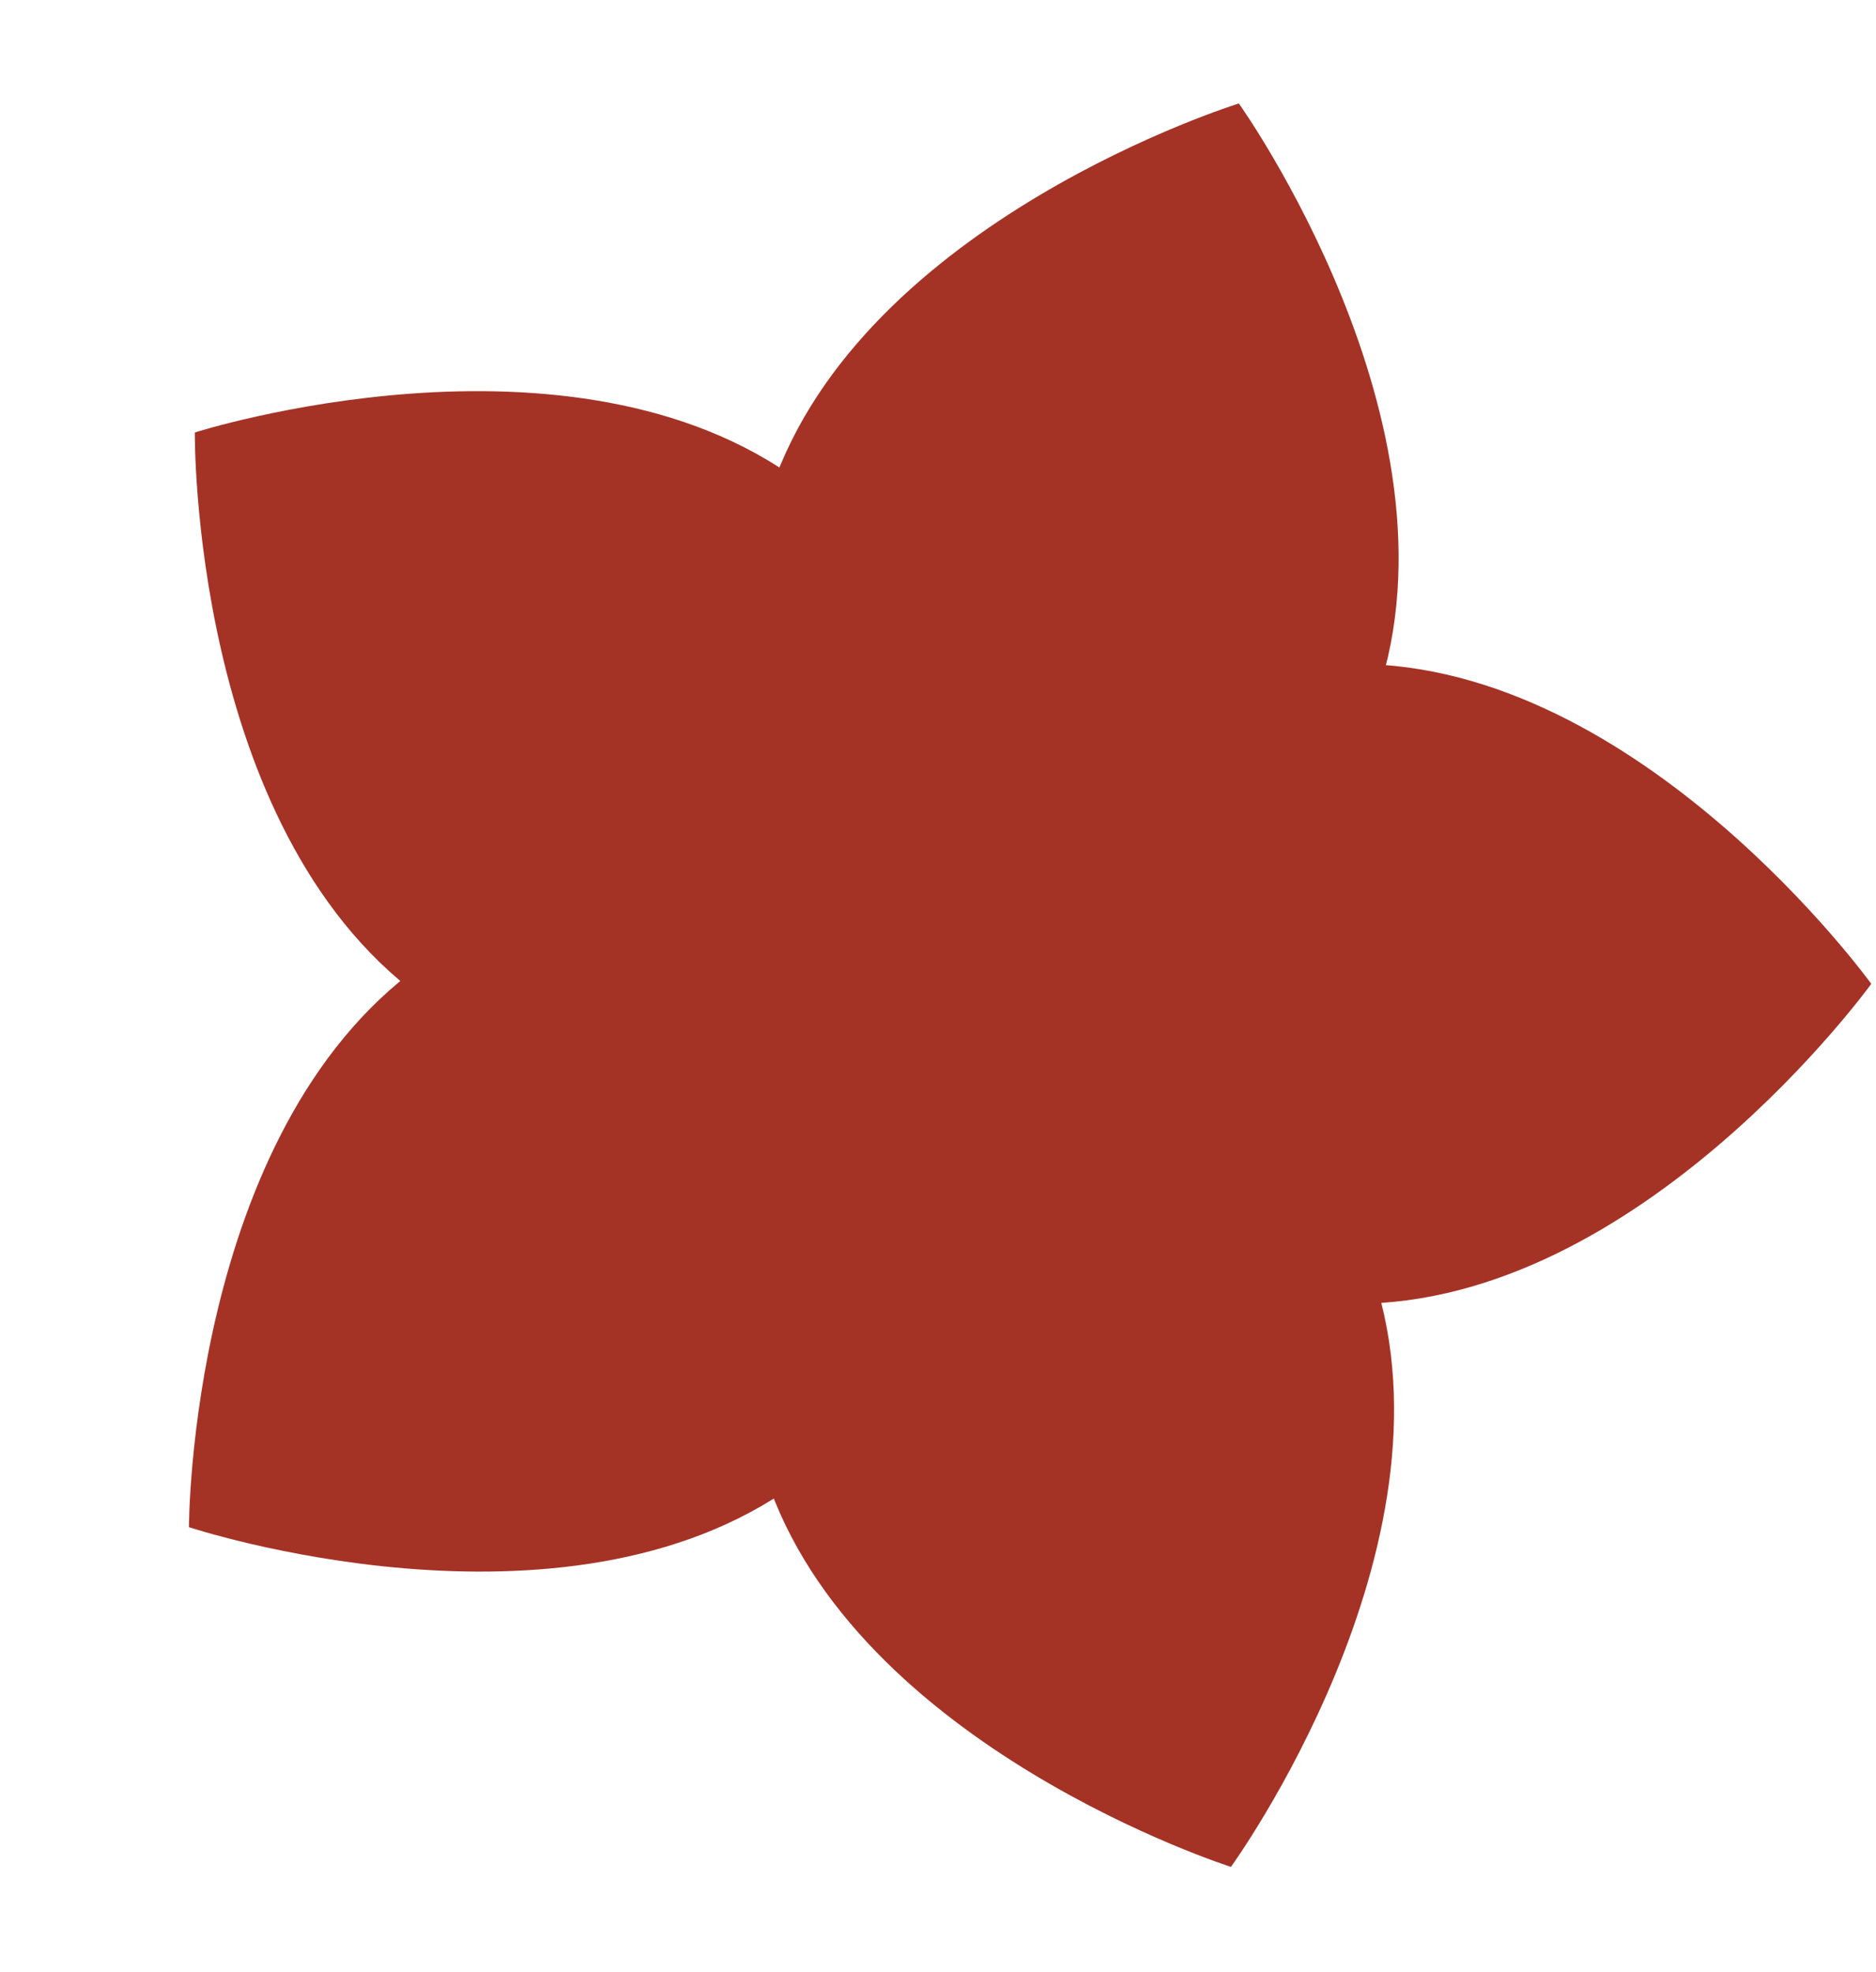
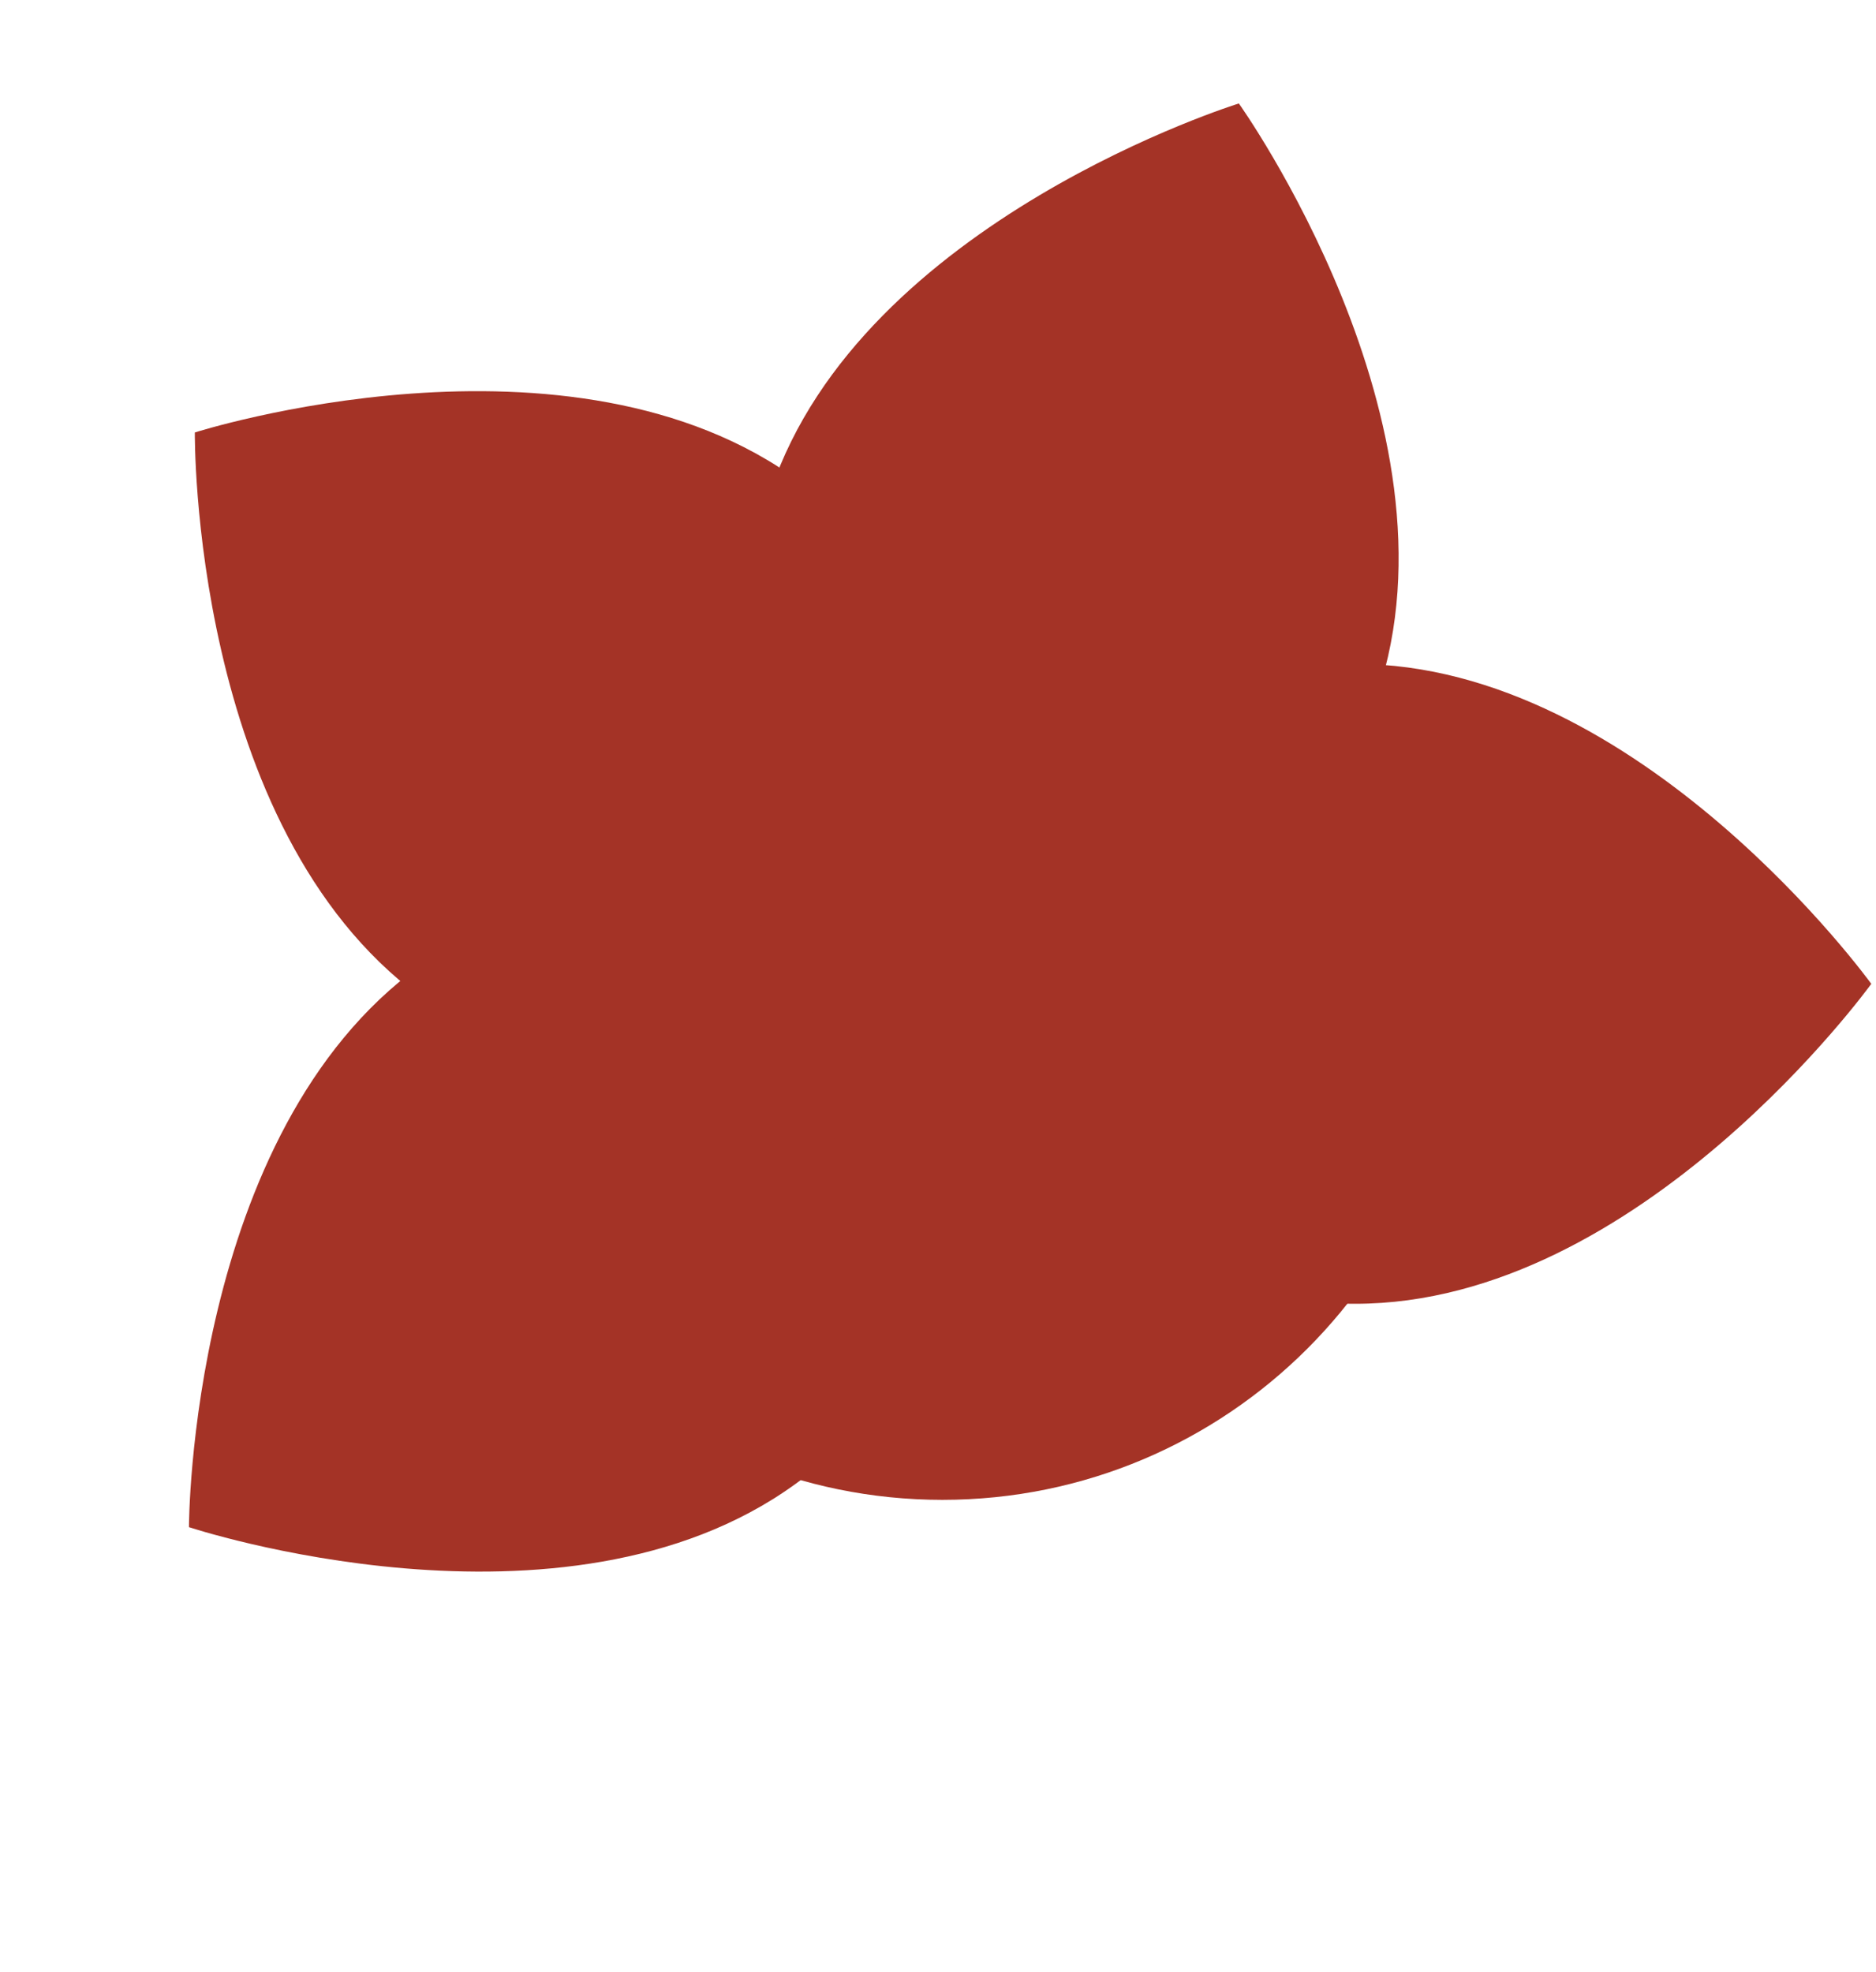
<svg xmlns="http://www.w3.org/2000/svg" width="293" height="308" viewBox="0 0 293 308" fill="none">
  <path d="M227.788 153.66C227.788 198.173 191.703 234.258 147.19 234.258C102.677 234.258 66.592 198.173 66.592 153.66C66.592 109.148 102.677 73.063 147.19 73.063C191.703 73.063 227.788 109.148 227.788 153.66Z" fill="#A43326" />
  <path d="M211.666 203.635C167.153 203.635 131.068 181.263 131.068 153.665C131.068 126.067 167.153 103.694 211.666 103.694C256.179 103.694 292.264 153.665 292.264 153.665C292.264 153.665 256.179 203.635 211.666 203.635Z" fill="#A43326" />
-   <path d="M119.611 230.622C105.71 188.335 115.696 147.069 141.914 138.45C168.131 129.832 200.654 157.126 214.554 199.413C228.454 241.699 192.251 291.584 192.251 291.584C192.251 291.584 133.511 272.908 119.611 230.622Z" fill="#A43326" />
  <path d="M65.614 150.832C101.706 124.78 144.059 121.8 160.212 144.177C176.365 166.554 160.201 205.814 124.109 231.867C88.017 257.92 29.511 238.522 29.511 238.522C29.511 238.522 29.522 176.885 65.614 150.832Z" fill="#A43326" />
  <path d="M124.95 75.237C160.755 101.684 176.487 141.119 160.09 163.318C143.693 185.516 101.375 182.073 65.571 155.626C29.767 129.179 30.431 67.546 30.431 67.546C30.431 67.546 89.145 48.791 124.95 75.237Z" fill="#A43326" />
  <path d="M215.11 108.515C200.901 150.699 168.183 177.744 142.033 168.923C115.883 160.101 106.203 118.753 120.412 76.569C134.621 34.385 193.489 16.161 193.489 16.161C193.489 16.161 229.319 66.331 215.11 108.515Z" fill="#A43326" />
</svg>